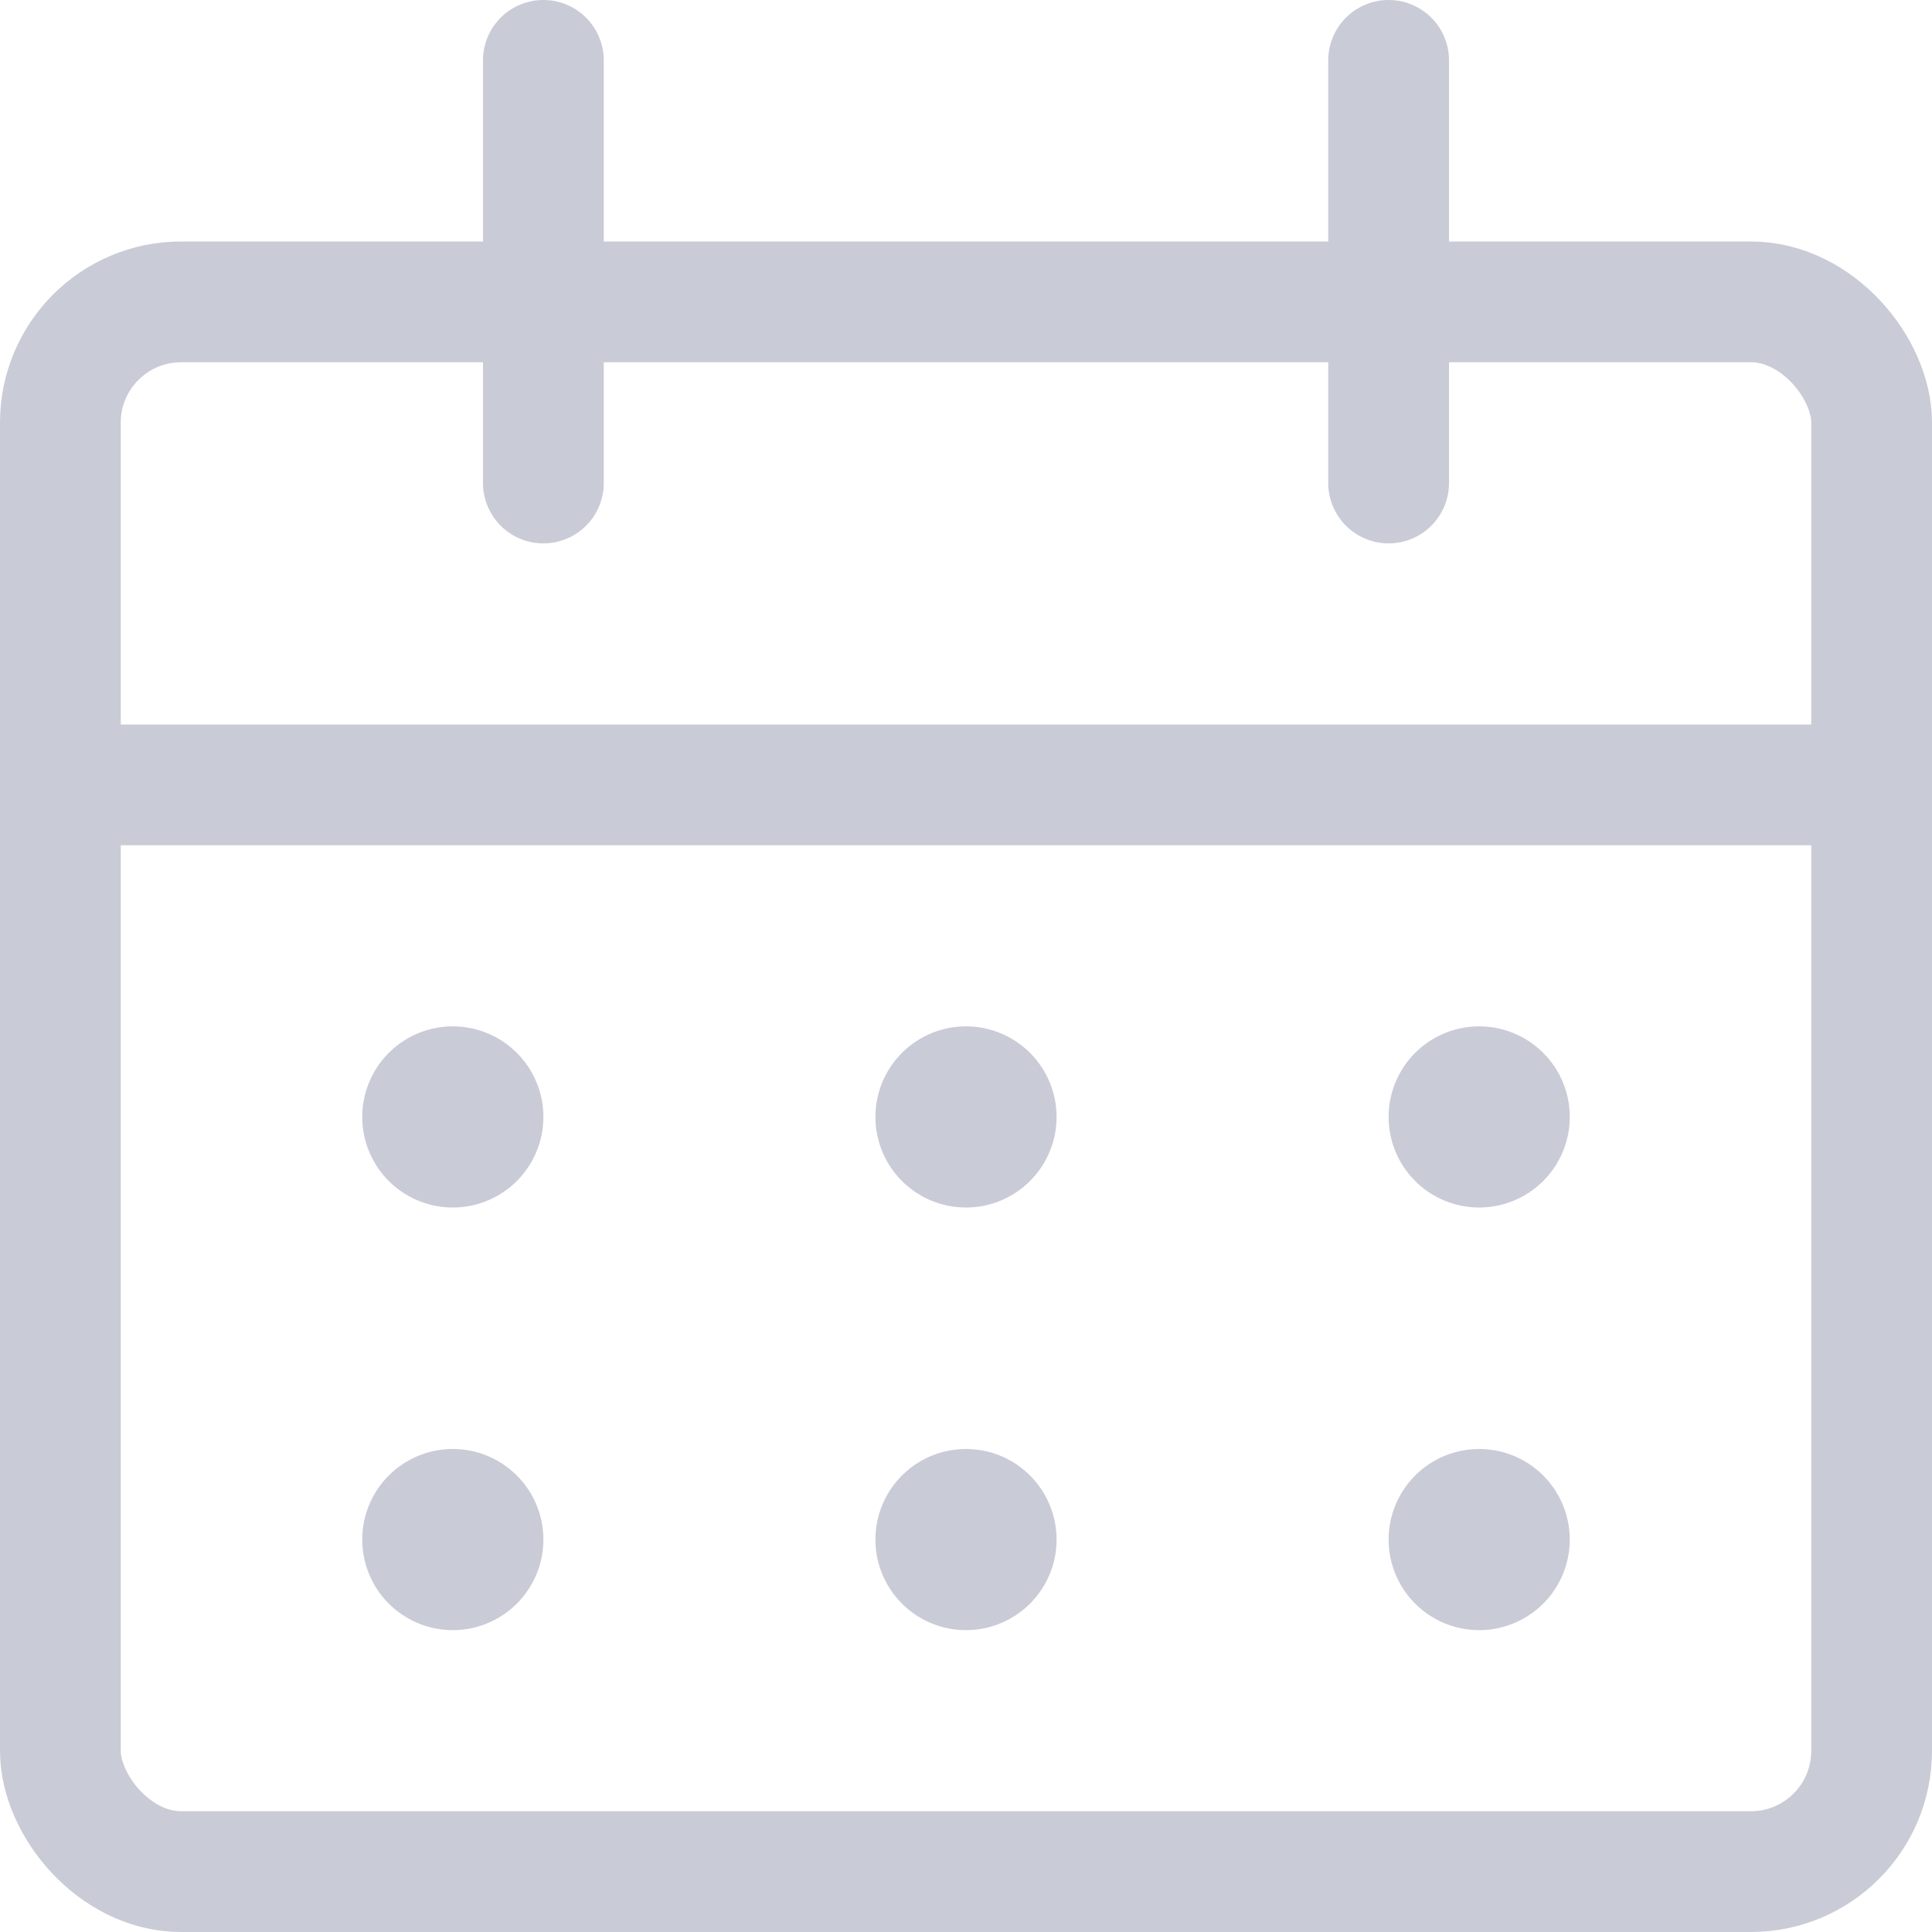
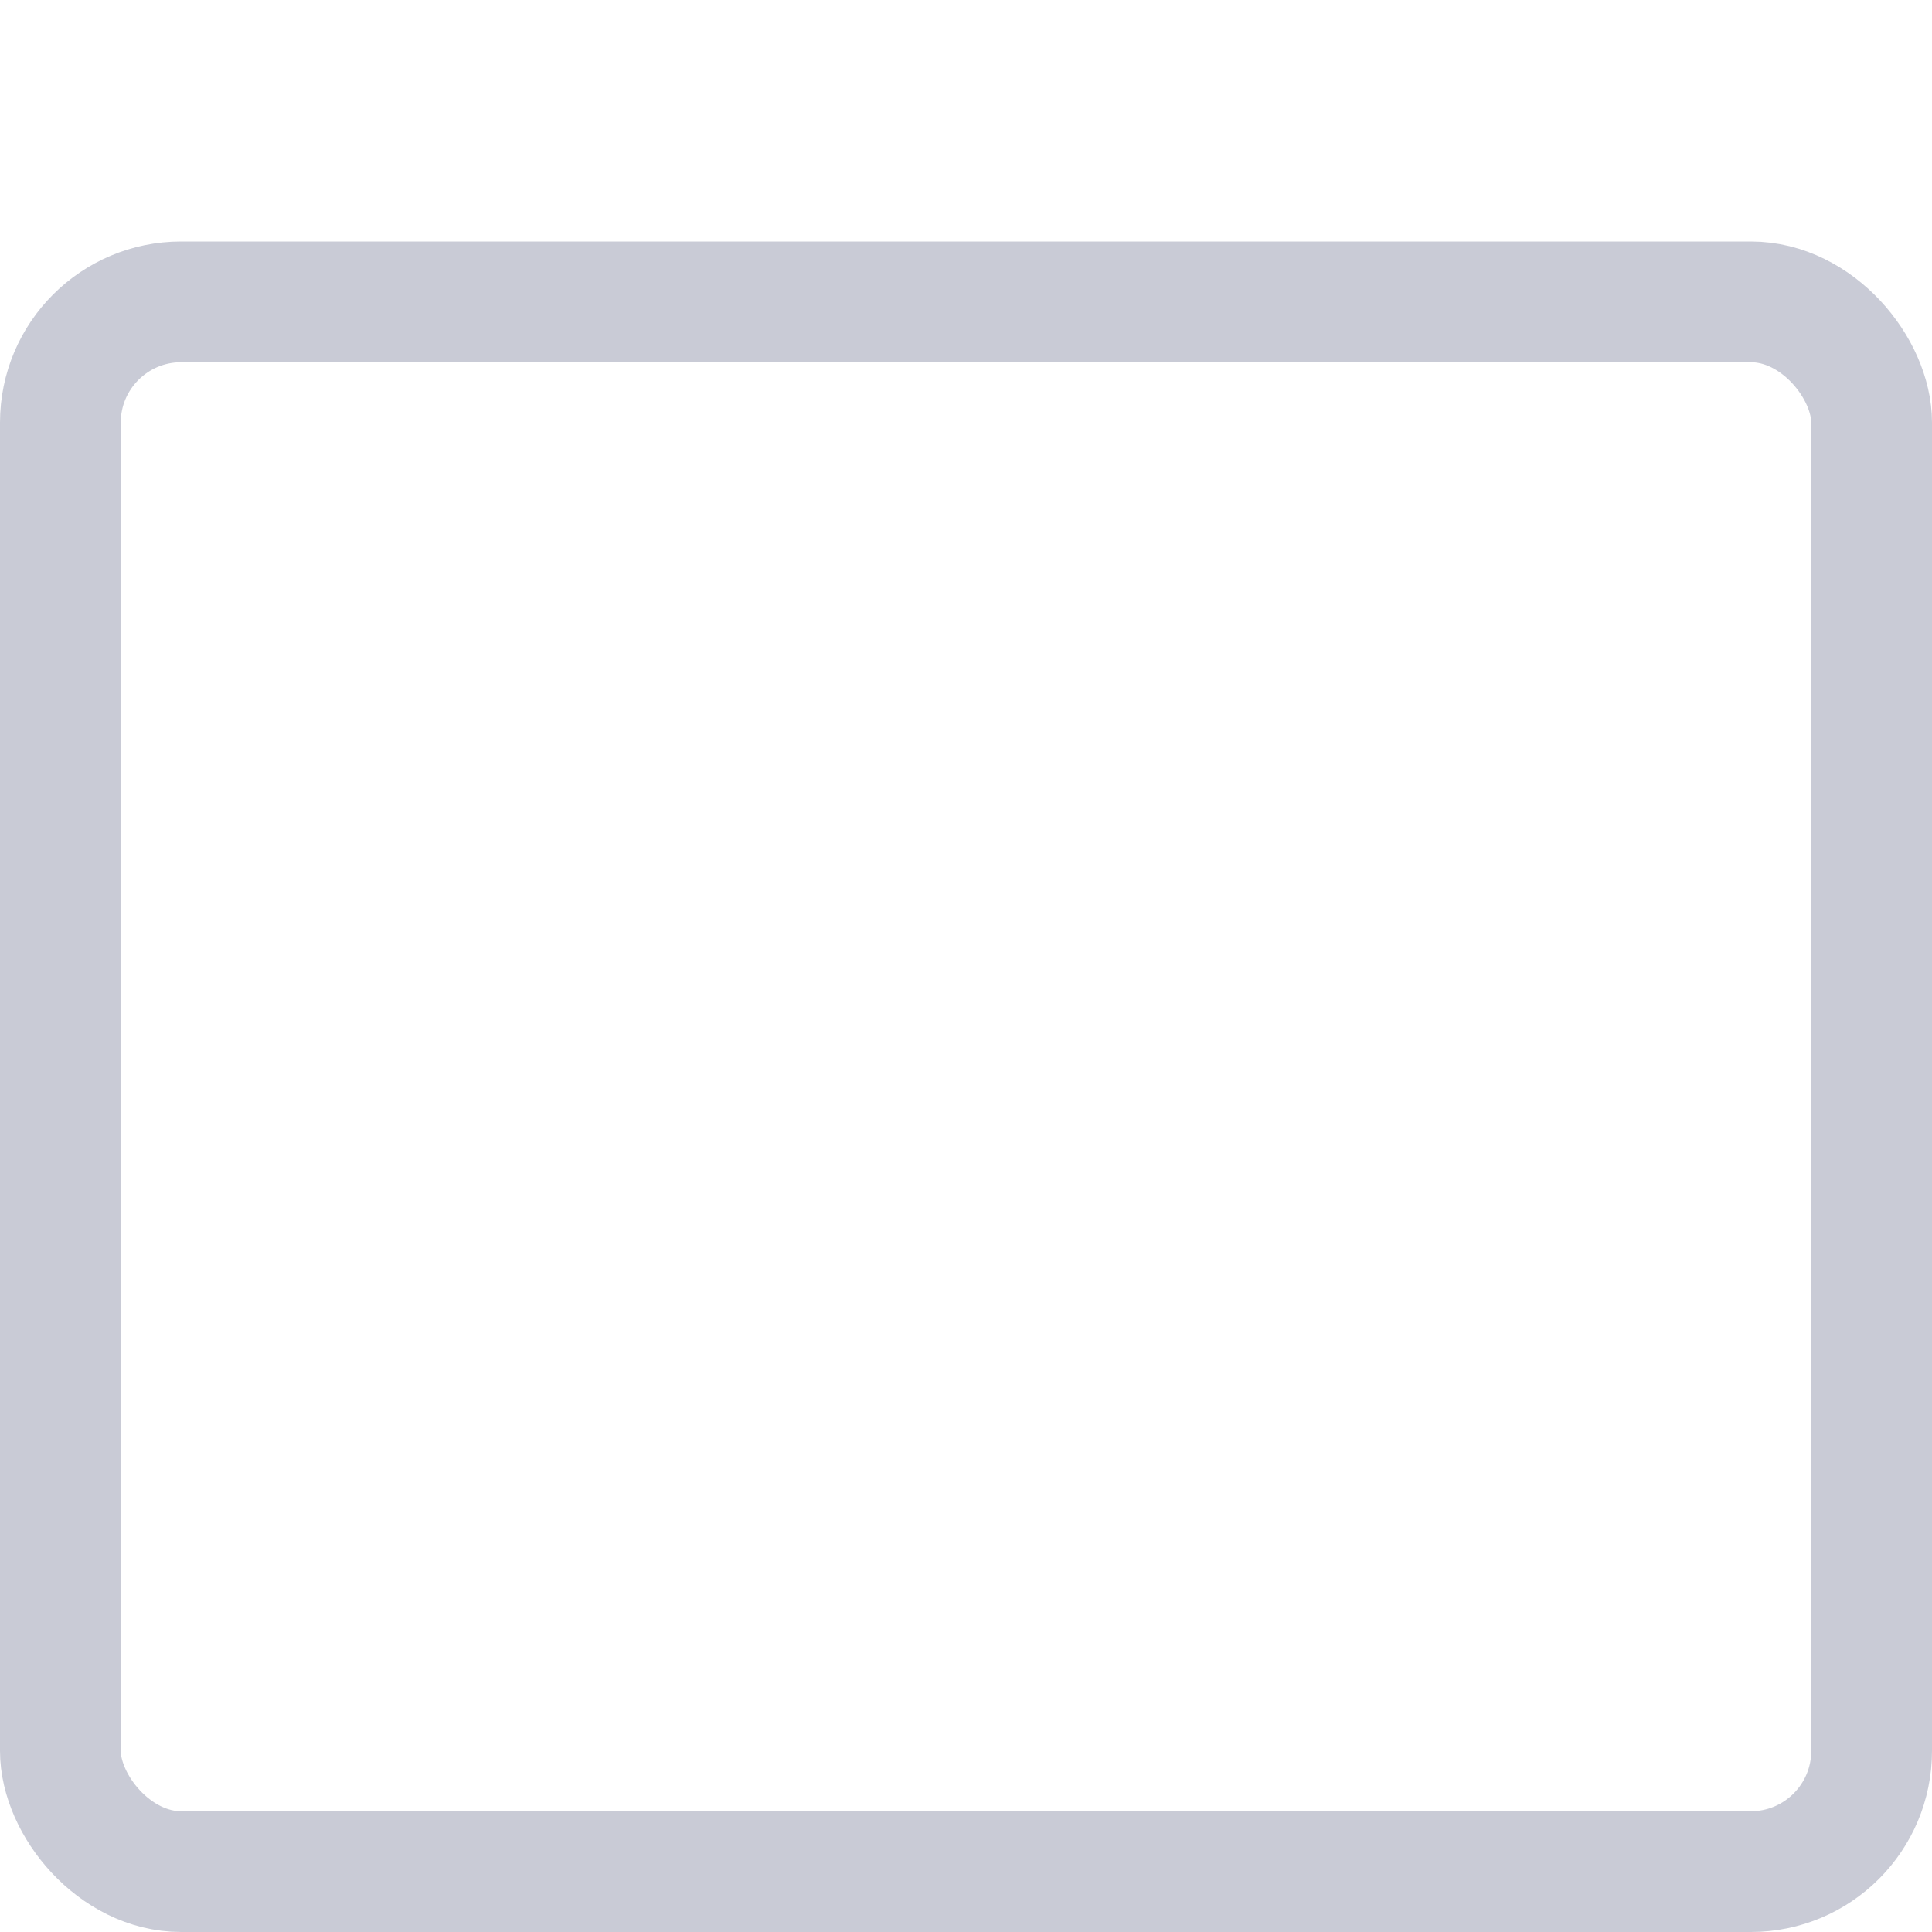
<svg xmlns="http://www.w3.org/2000/svg" viewBox="0 0 24 24">
  <defs>
    <style>.a{fill:none;stroke:#c9cbd6;stroke-linecap:round;stroke-linejoin:round;stroke-width:1.5px}</style>
  </defs>
  <rect class="a" x=".75" y="3.75" width="22.5" height="19.5" rx="1.5" ry="1.5" />
-   <path class="a" d="M.75 9.75h22.5M6.75 6V.75M17.25 6V.75M5.625 13.5a.375.375 0 10.375.375.375.375 0 00-.375-.375m0 5.25a.375.375 0 10.375.375.375.375 0 00-.375-.375M12 13.5a.375.375 0 10.375.375A.375.375 0 0012 13.5m0 5.25a.375.375 0 10.375.375.375.375 0 00-.375-.375m6.375-5.25a.375.375 0 10.375.375.375.375 0 00-.375-.375m0 5.25a.375.375 0 10.375.375.375.375 0 00-.375-.375" />
</svg>